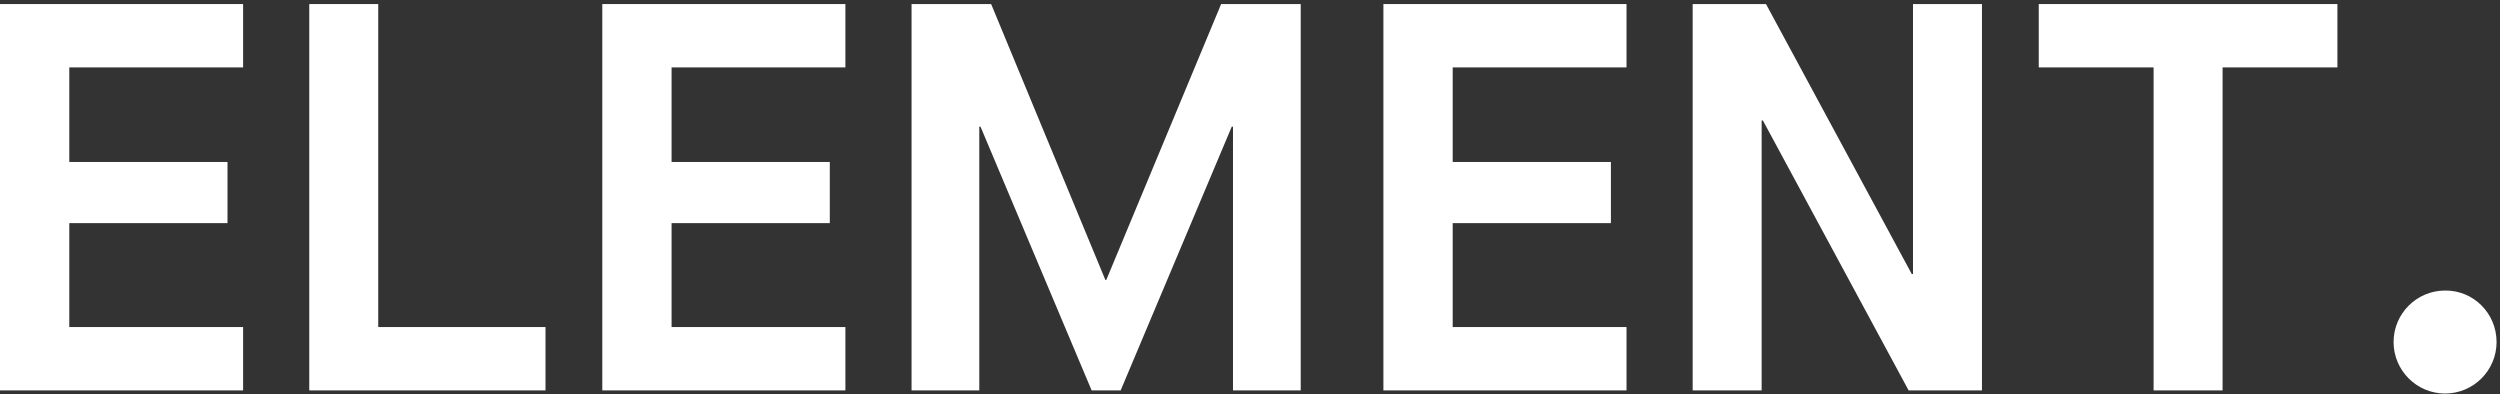
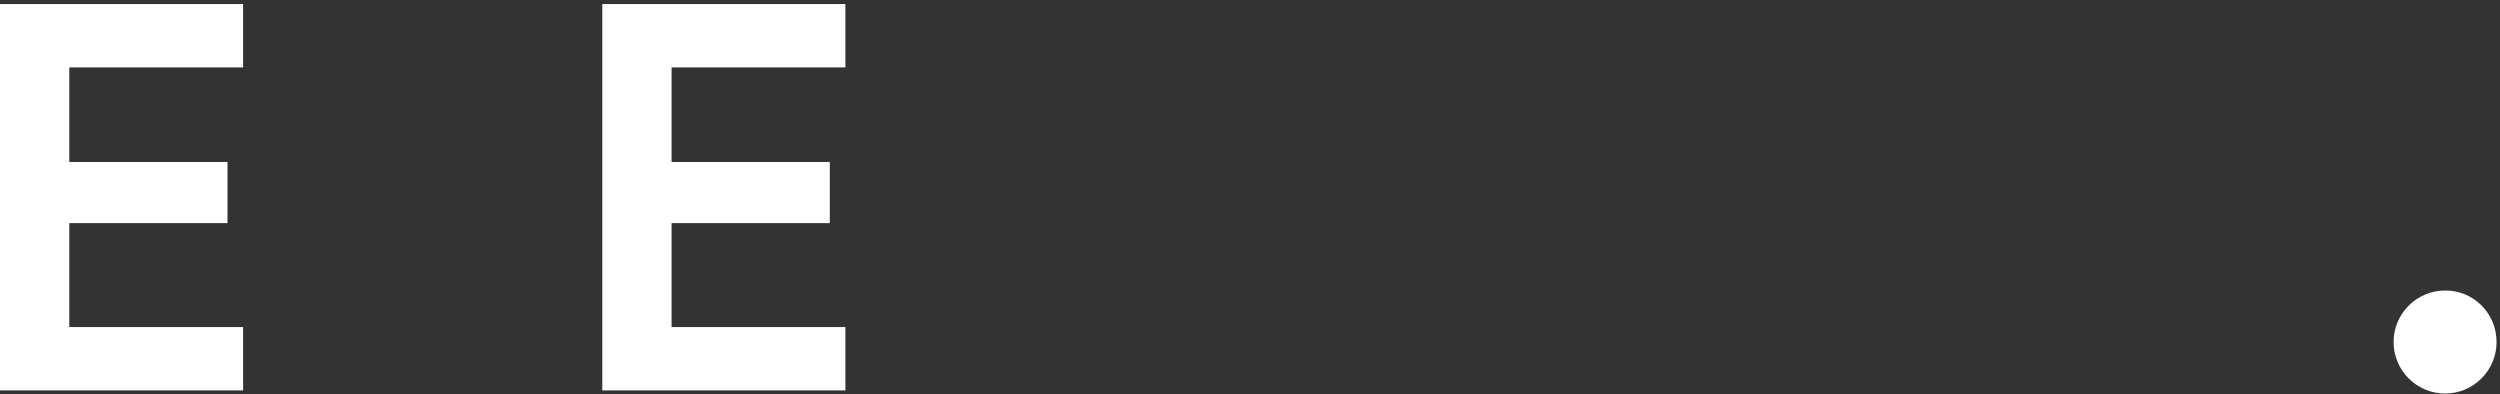
<svg xmlns="http://www.w3.org/2000/svg" version="1.1" id="Calque_1" x="0px" y="0px" viewBox="0 0 801.1 126.3" style="enable-background:new 0 0 801.1 126.3;" xml:space="preserve">
  <rect x="0" y="0" width="801.1" height="126.3" fill="#333333" stroke="none" />
  <style type="text/css"> .st0{fill:#FFFFFF;} </style>
  <g>
    <polygon class="st0" points="0,1.3 0,125.1 77.9,125.1 77.9,104.8 22.2,104.8 22.2,71.5 72.9,71.5 72.9,51.9 22.2,51.9 22.2,21.6 77.9,21.6 77.9,1.3 " />
-     <polygon class="st0" points="99.1,1.3 99.1,125.1 174.8,125.1 174.8,104.8 121.2,104.8 121.2,1.3 " />
    <polygon class="st0" points="193,1.3 193,125.1 270.9,125.1 270.9,104.8 215.2,104.8 215.2,71.5 265.9,71.5 265.9,51.9 215.2,51.9 215.2,21.6 270.9,21.6 270.9,1.3 " />
-     <polygon class="st0" points="391.3,1.3 354.5,89.7 354.2,89.7 317.6,1.3 292.1,1.3 292.1,125.1 313.8,125.1 313.8,40.6 314.2,40.6 349.8,125.1 359.1,125.1 394.7,40.6 395.1,40.6 395.1,125.1 416.8,125.1 416.8,1.3 " />
-     <polygon class="st0" points="443.3,1.3 443.3,125.1 521.2,125.1 521.2,104.8 465.5,104.8 465.5,71.5 516.2,71.5 516.2,51.9 465.5,51.9 465.5,21.6 521.2,21.6 521.2,1.3 " />
-     <polygon class="st0" points="613,1.3 613,87.8 612.6,87.8 565.9,1.3 542.4,1.3 542.4,125.1 564.5,125.1 564.5,38.6 564.9,38.6 611.6,125.1 635.1,125.1 635.1,1.3 " />
-     <polygon class="st0" points="653.3,1.3 653.3,21.6 690.1,21.6 690.1,125.1 712.2,125.1 712.2,21.6 749,21.6 749,1.3 " />
    <path class="st0" d="M800,109.6c0,9.1-7.4,16.5-16.5,16.5s-16.5-7.4-16.5-16.5s7.4-16.5,16.5-16.5C792.6,93,800,100.4,800,109.6" />
  </g>
</svg>